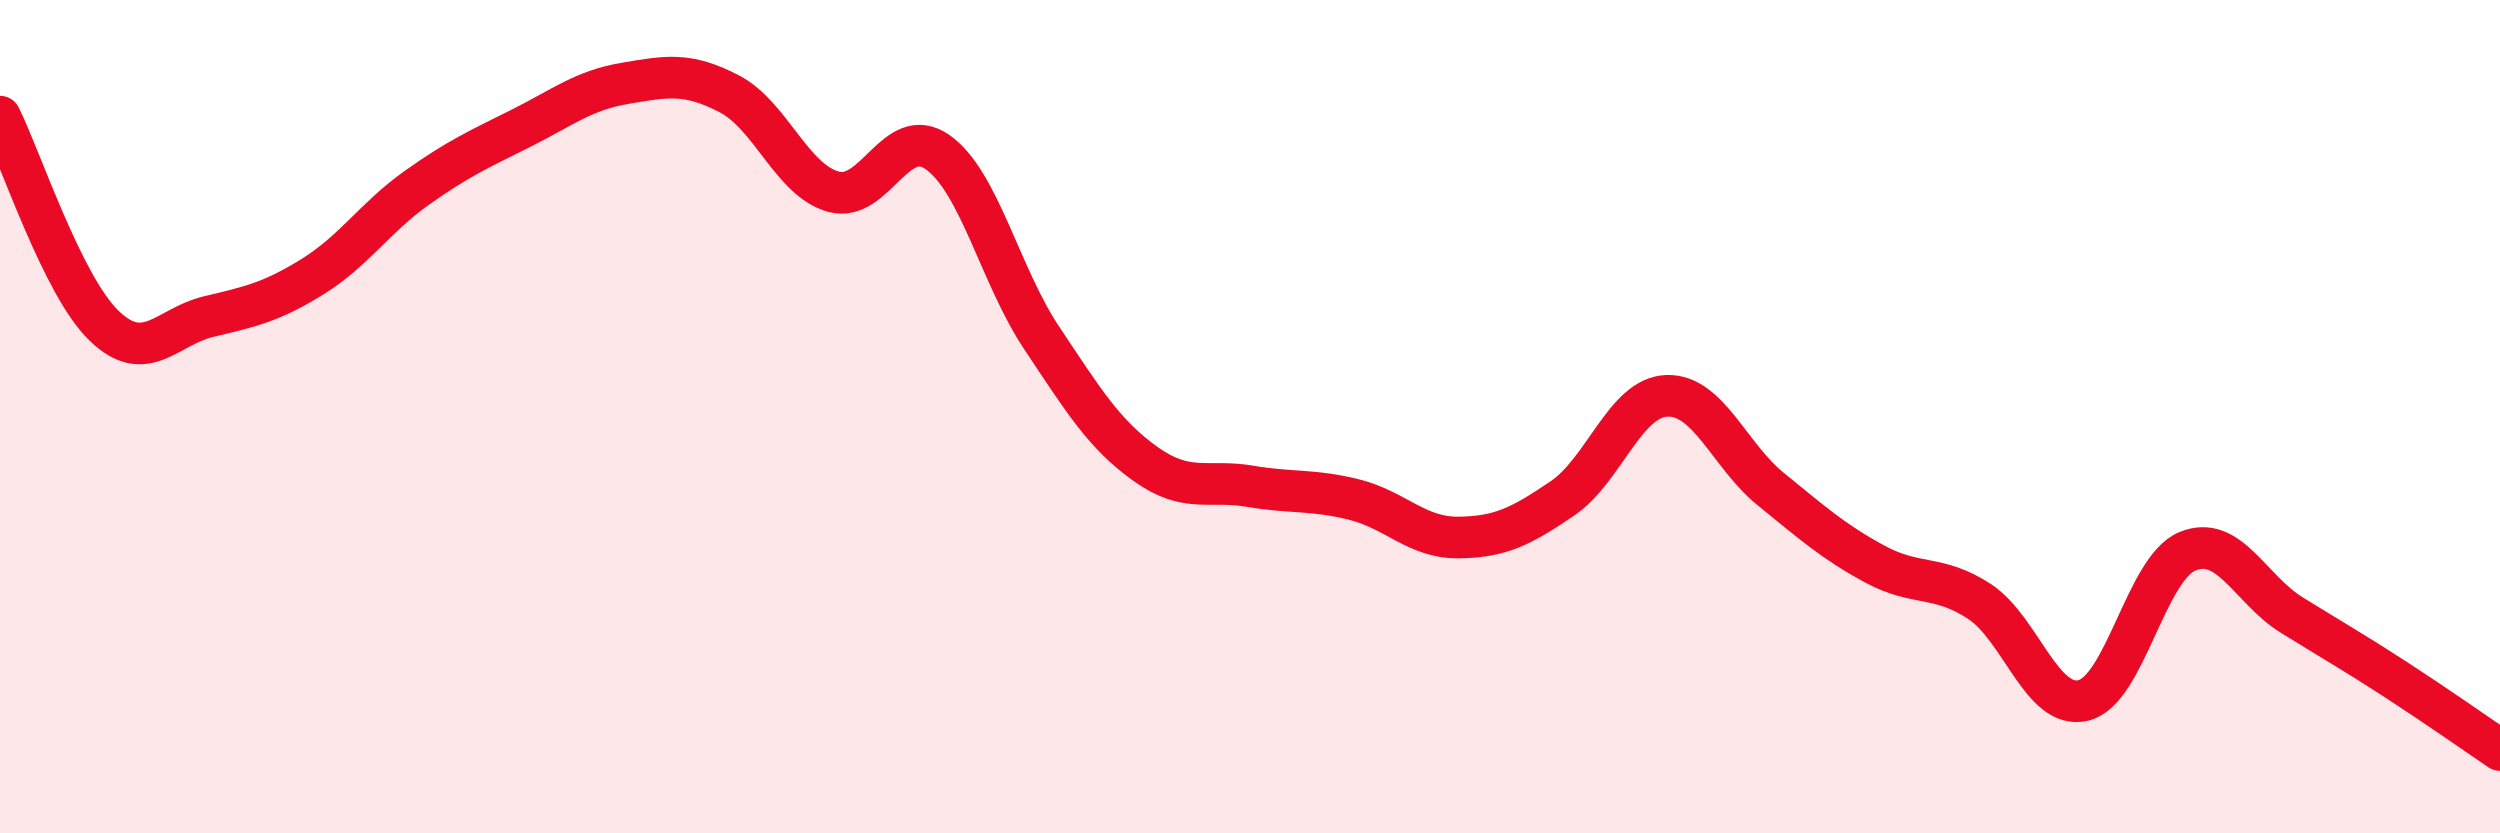
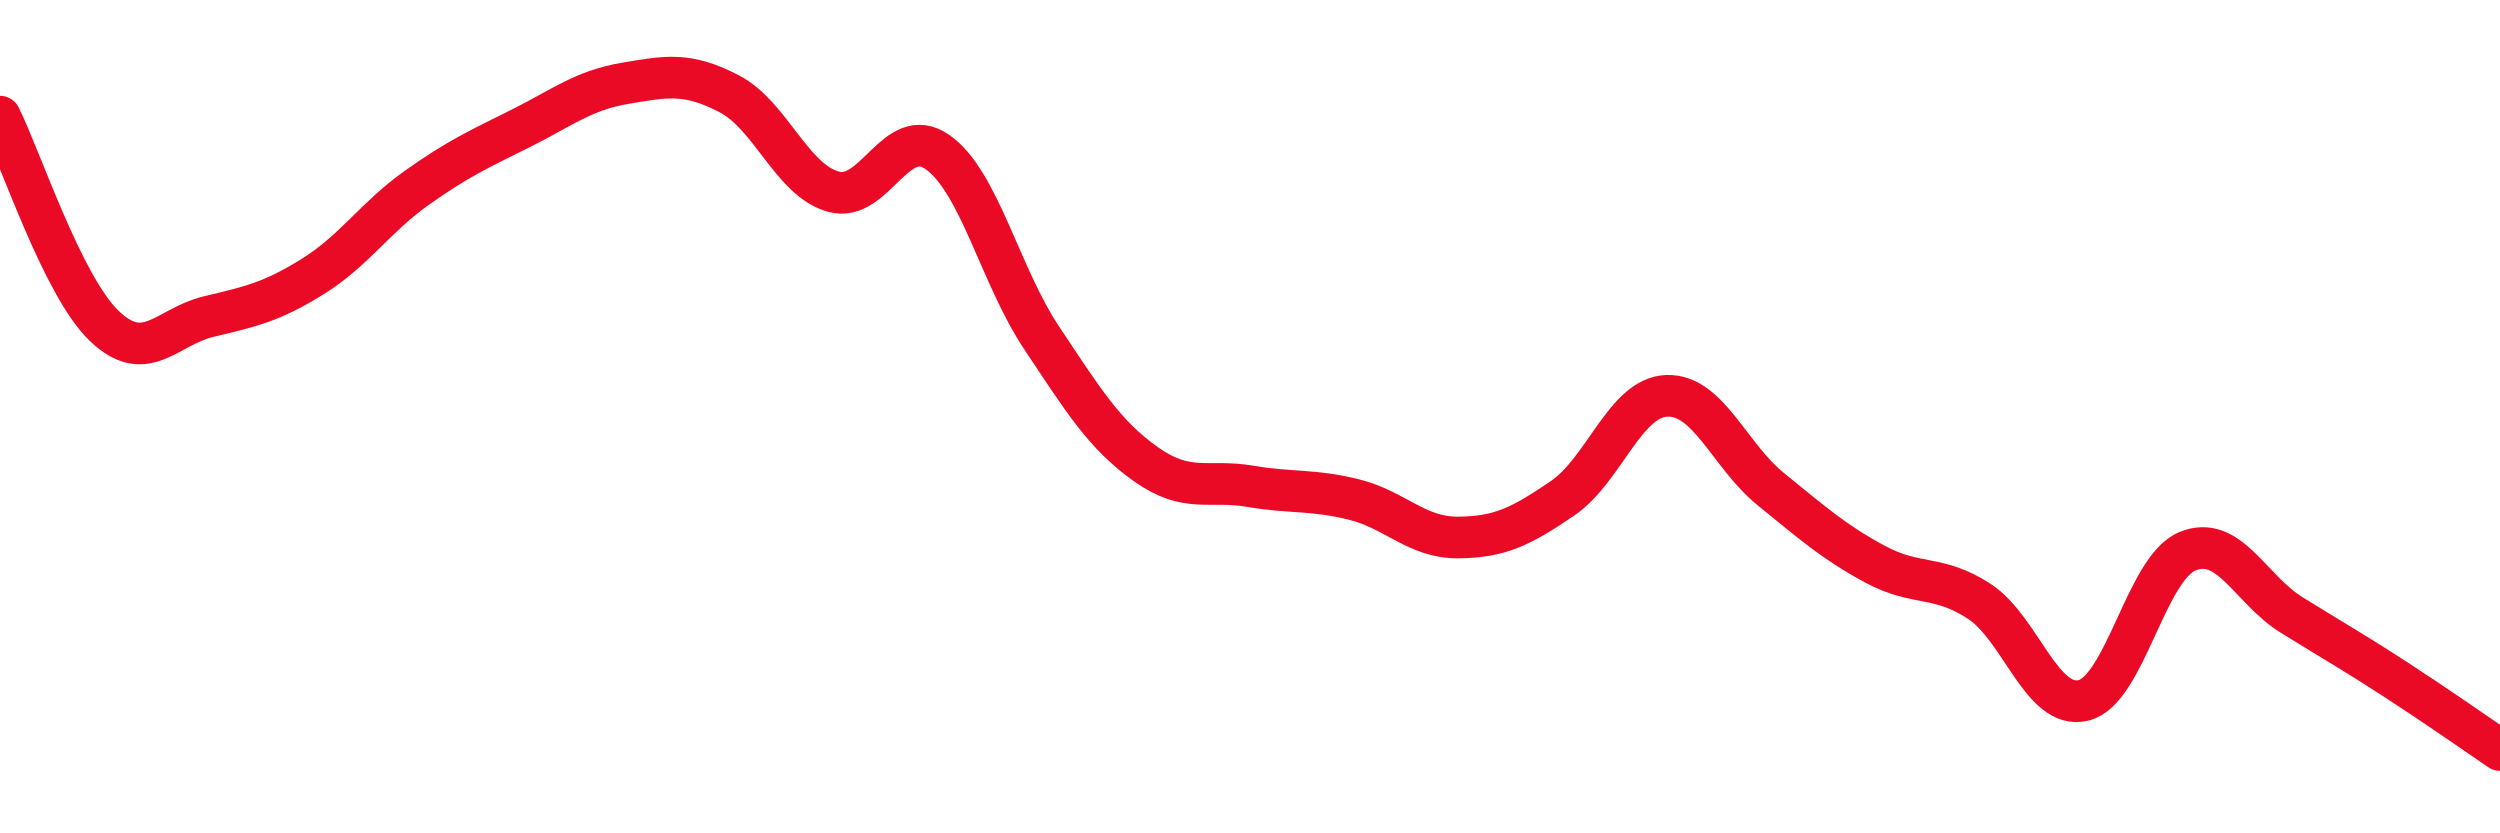
<svg xmlns="http://www.w3.org/2000/svg" width="60" height="20" viewBox="0 0 60 20">
-   <path d="M 0,2.8 C 0.5,3.8 1.5,6.86 2.5,7.82 C 3.5,8.78 4,7.84 5,7.6 C 6,7.36 6.5,7.26 7.5,6.64 C 8.5,6.02 9,5.22 10,4.51 C 11,3.8 11.5,3.58 12.5,3.08 C 13.5,2.58 14,2.17 15,2 C 16,1.83 16.5,1.73 17.5,2.25 C 18.5,2.77 19,4.32 20,4.6 C 21,4.88 21.5,2.95 22.5,3.65 C 23.5,4.35 24,6.61 25,8.11 C 26,9.61 26.5,10.43 27.5,11.14 C 28.5,11.85 29,11.5 30,11.67 C 31,11.84 31.5,11.74 32.5,11.99 C 33.5,12.24 34,12.91 35,12.9 C 36,12.89 36.5,12.64 37.5,11.96 C 38.5,11.28 39,9.54 40,9.5 C 41,9.46 41.5,10.93 42.5,11.74 C 43.5,12.55 44,13 45,13.54 C 46,14.08 46.5,13.78 47.5,14.43 C 48.5,15.08 49,17.05 50,16.81 C 51,16.57 51.5,13.64 52.5,13.23 C 53.5,12.82 54,14.14 55,14.76 C 56,15.38 56.5,15.66 57.5,16.31 C 58.5,16.96 59.5,17.66 60,18L60 20L0 20Z" fill="#EB0A25" opacity="0.1" stroke-linecap="round" stroke-linejoin="round" />
  <path d="M 0,2.8 C 0.5,3.8 1.5,6.86 2.5,7.82 C 3.5,8.78 4,7.84 5,7.6 C 6,7.36 6.5,7.26 7.5,6.64 C 8.5,6.02 9,5.22 10,4.51 C 11,3.8 11.5,3.58 12.5,3.08 C 13.5,2.58 14,2.17 15,2 C 16,1.83 16.5,1.73 17.5,2.25 C 18.5,2.77 19,4.32 20,4.6 C 21,4.88 21.5,2.95 22.5,3.65 C 23.5,4.35 24,6.61 25,8.11 C 26,9.61 26.5,10.43 27.5,11.14 C 28.5,11.85 29,11.5 30,11.67 C 31,11.84 31.5,11.74 32.5,11.99 C 33.5,12.24 34,12.91 35,12.9 C 36,12.89 36.5,12.64 37.5,11.96 C 38.5,11.28 39,9.54 40,9.5 C 41,9.46 41.5,10.93 42.5,11.74 C 43.5,12.55 44,13 45,13.54 C 46,14.08 46.5,13.78 47.5,14.43 C 48.5,15.08 49,17.05 50,16.81 C 51,16.57 51.5,13.64 52.5,13.23 C 53.5,12.82 54,14.14 55,14.76 C 56,15.38 56.5,15.66 57.5,16.31 C 58.5,16.96 59.5,17.66 60,18" stroke="#EB0A25" stroke-width="1" fill="none" stroke-linecap="round" stroke-linejoin="round" />
</svg>